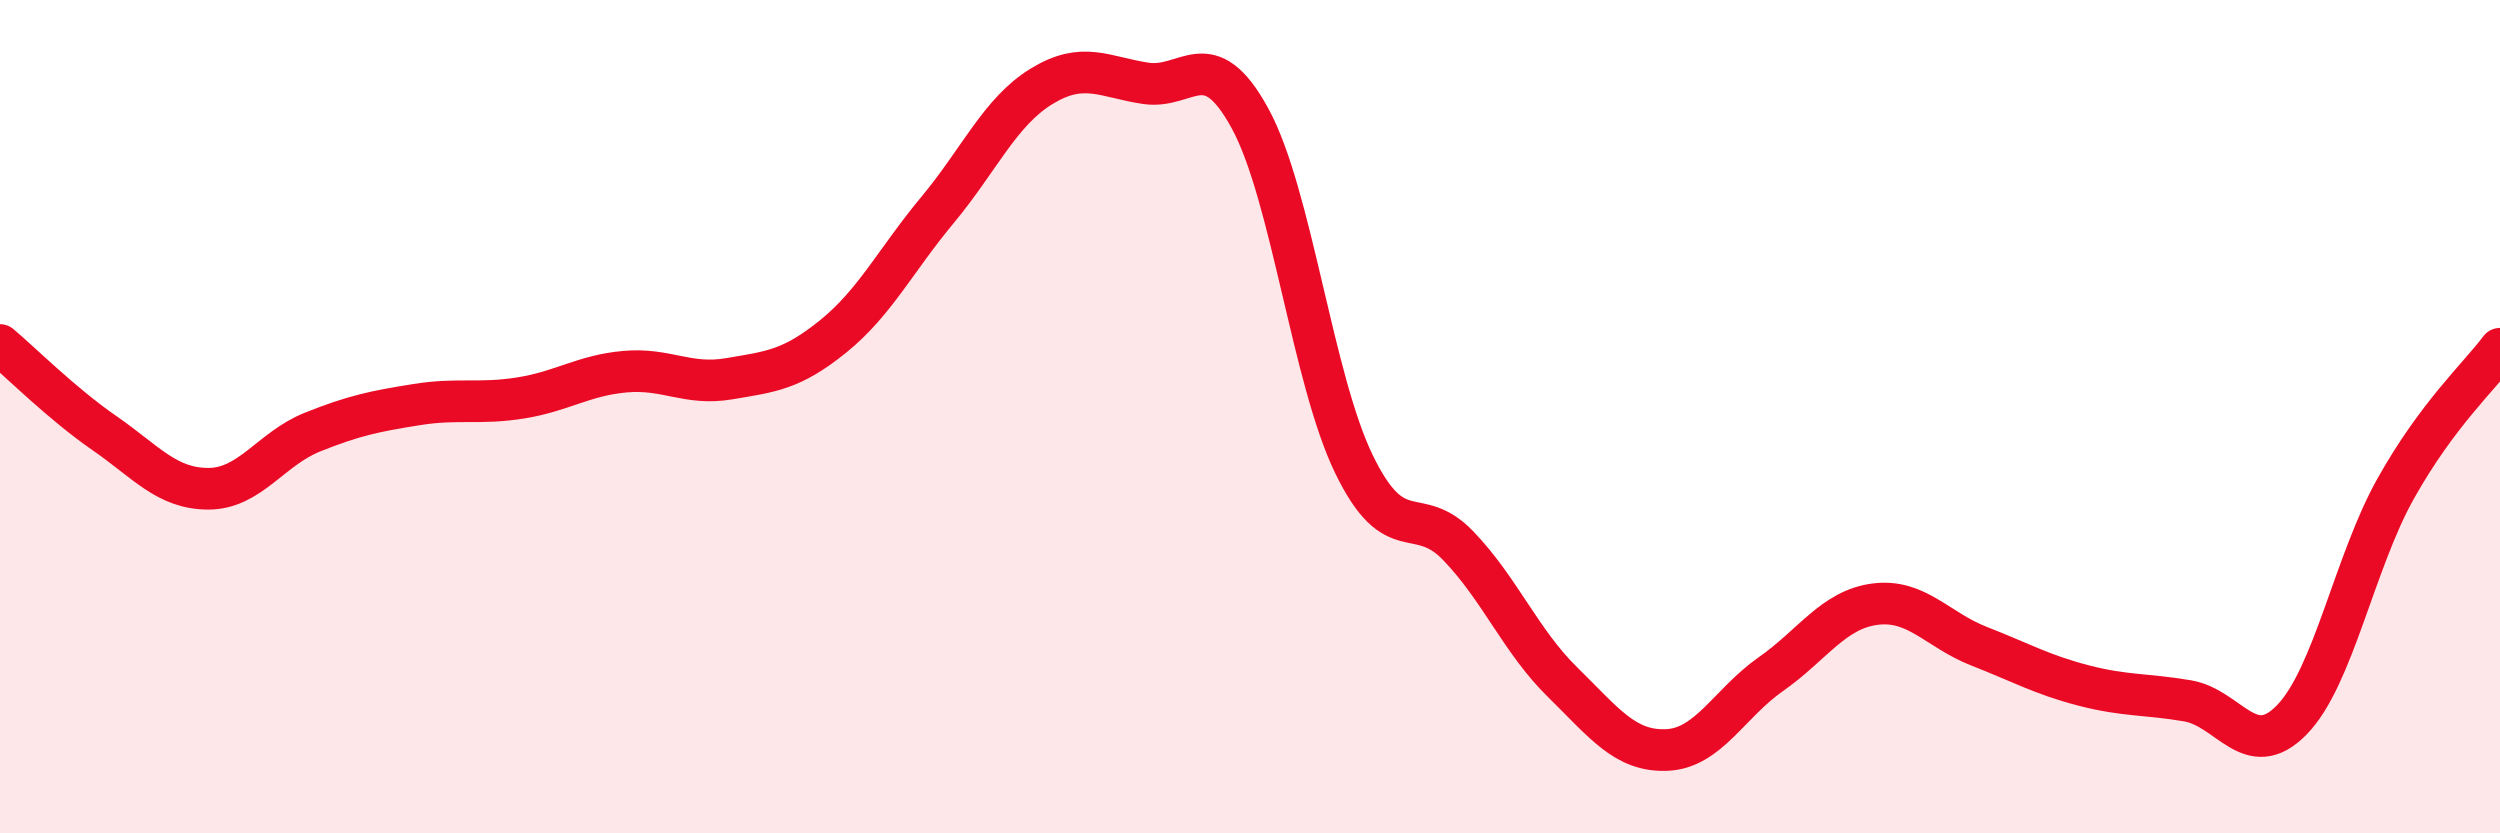
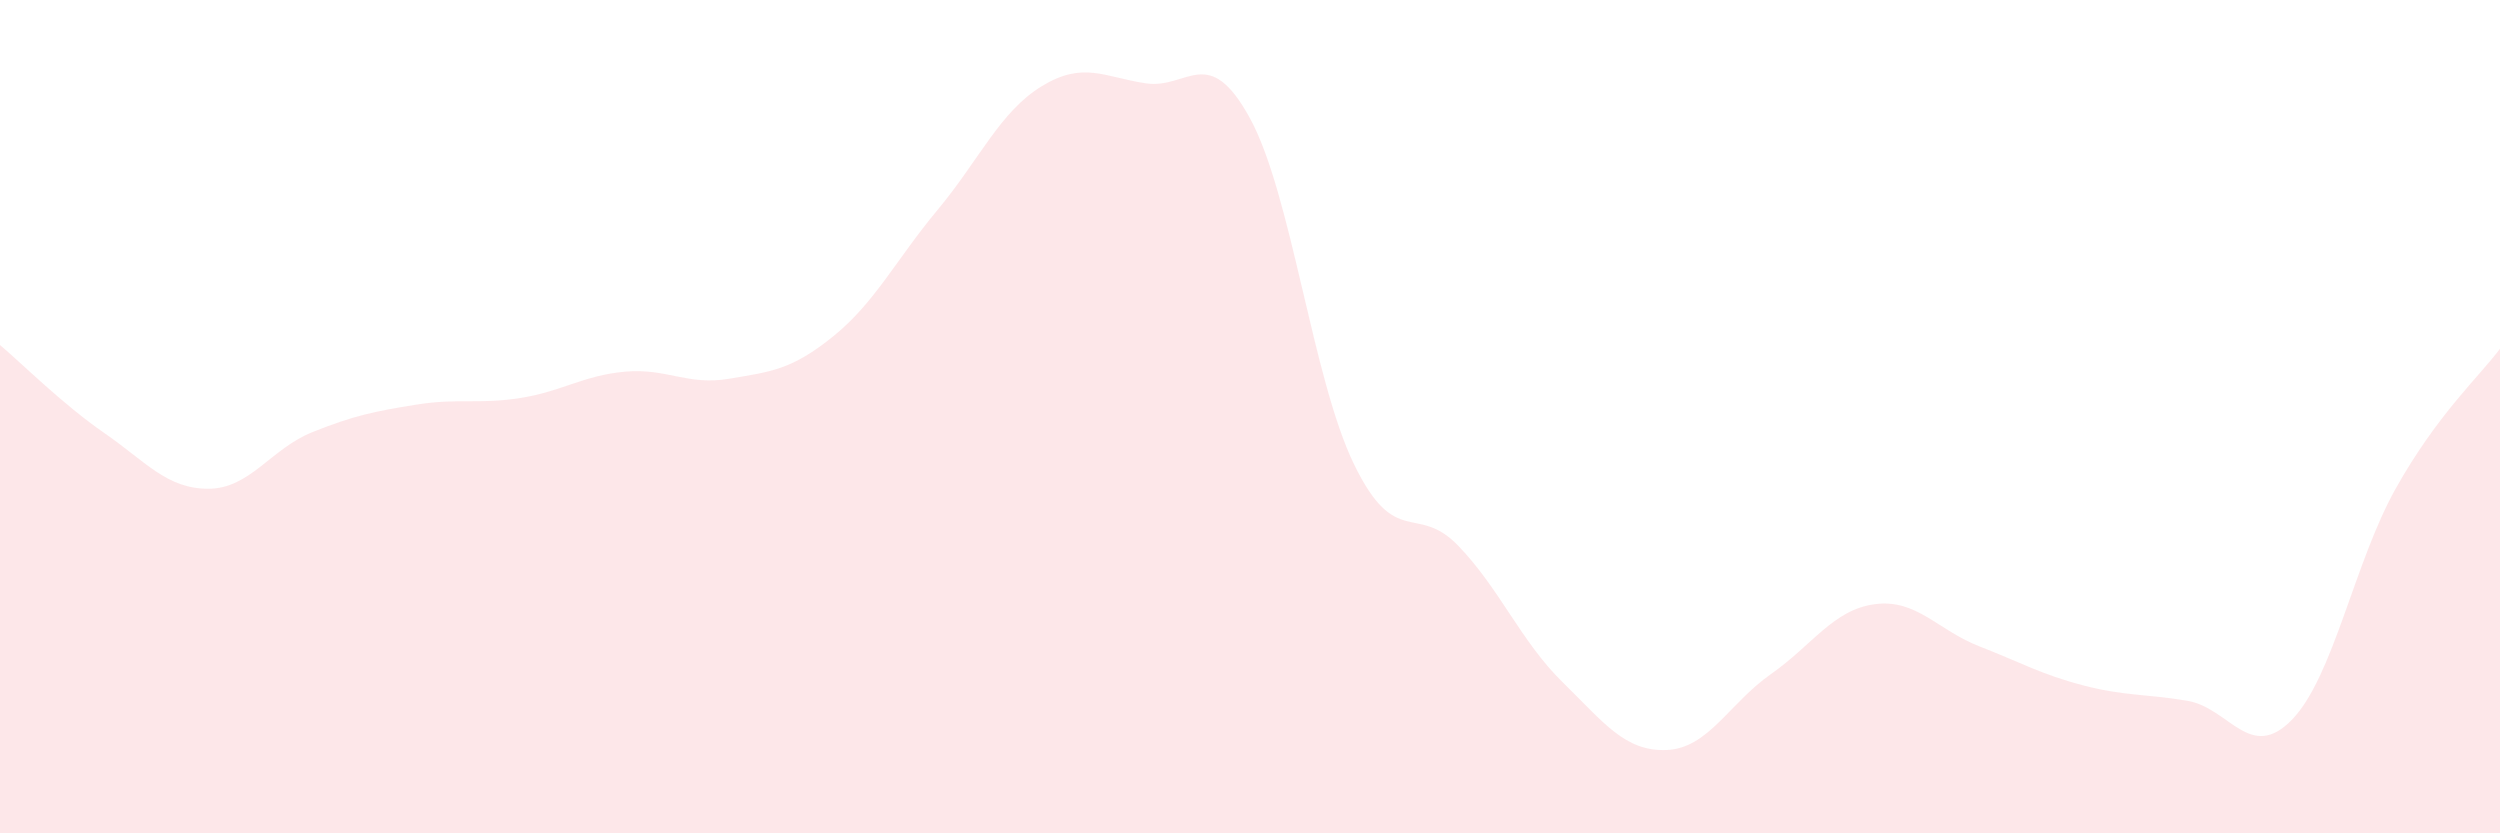
<svg xmlns="http://www.w3.org/2000/svg" width="60" height="20" viewBox="0 0 60 20">
  <path d="M 0,8.28 C 0.5,8.7 1.5,9.7 2.5,10.39 C 3.5,11.08 4,11.73 5,11.73 C 6,11.73 6.5,10.77 7.5,10.37 C 8.5,9.97 9,9.87 10,9.71 C 11,9.55 11.5,9.71 12.5,9.55 C 13.5,9.39 14,9.01 15,8.92 C 16,8.83 16.5,9.26 17.5,9.09 C 18.5,8.92 19,8.88 20,8.07 C 21,7.26 21.5,6.24 22.5,5.04 C 23.5,3.84 24,2.68 25,2.07 C 26,1.46 26.5,1.85 27.5,2 C 28.5,2.15 29,1.01 30,2.84 C 31,4.67 31.5,9.1 32.5,11.15 C 33.5,13.2 34,12.06 35,13.1 C 36,14.14 36.5,15.39 37.5,16.37 C 38.5,17.35 39,18.04 40,18 C 41,17.96 41.5,16.88 42.5,16.18 C 43.5,15.48 44,14.63 45,14.5 C 46,14.37 46.5,15.12 47.5,15.51 C 48.5,15.9 49,16.19 50,16.45 C 51,16.71 51.5,16.65 52.5,16.82 C 53.5,16.99 54,18.3 55,17.28 C 56,16.26 56.5,13.5 57.5,11.72 C 58.5,9.94 59.5,9.04 60,8.37L60 20L0 20Z" fill="#EB0A25" opacity="0.1" stroke-linecap="round" stroke-linejoin="round" />
-   <path d="M 0,8.28 C 0.5,8.7 1.5,9.7 2.5,10.39 C 3.5,11.08 4,11.73 5,11.73 C 6,11.73 6.5,10.77 7.5,10.37 C 8.5,9.97 9,9.87 10,9.71 C 11,9.55 11.5,9.71 12.5,9.55 C 13.5,9.39 14,9.01 15,8.92 C 16,8.83 16.5,9.26 17.5,9.09 C 18.5,8.92 19,8.88 20,8.07 C 21,7.26 21.5,6.24 22.5,5.04 C 23.5,3.84 24,2.68 25,2.07 C 26,1.46 26.5,1.85 27.5,2 C 28.5,2.15 29,1.01 30,2.84 C 31,4.67 31.5,9.1 32.5,11.15 C 33.5,13.2 34,12.06 35,13.1 C 36,14.14 36.5,15.39 37.5,16.37 C 38.5,17.35 39,18.04 40,18 C 41,17.96 41.5,16.88 42.5,16.18 C 43.5,15.48 44,14.63 45,14.5 C 46,14.37 46.5,15.12 47.5,15.51 C 48.5,15.9 49,16.19 50,16.45 C 51,16.71 51.5,16.65 52.5,16.82 C 53.5,16.99 54,18.3 55,17.28 C 56,16.26 56.5,13.5 57.5,11.72 C 58.5,9.94 59.5,9.04 60,8.37" stroke="#EB0A25" stroke-width="1" fill="none" stroke-linecap="round" stroke-linejoin="round" />
</svg>